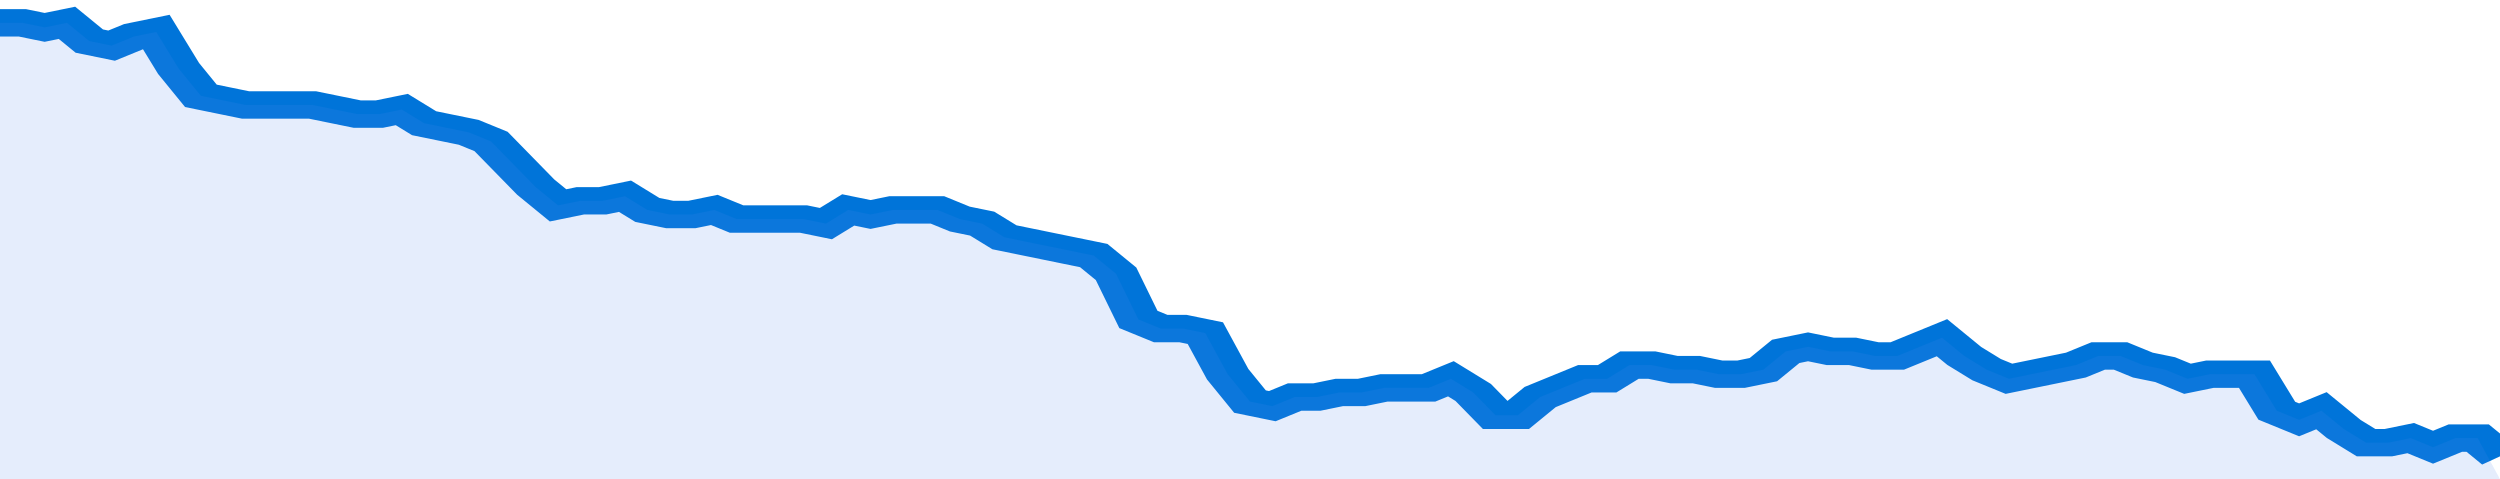
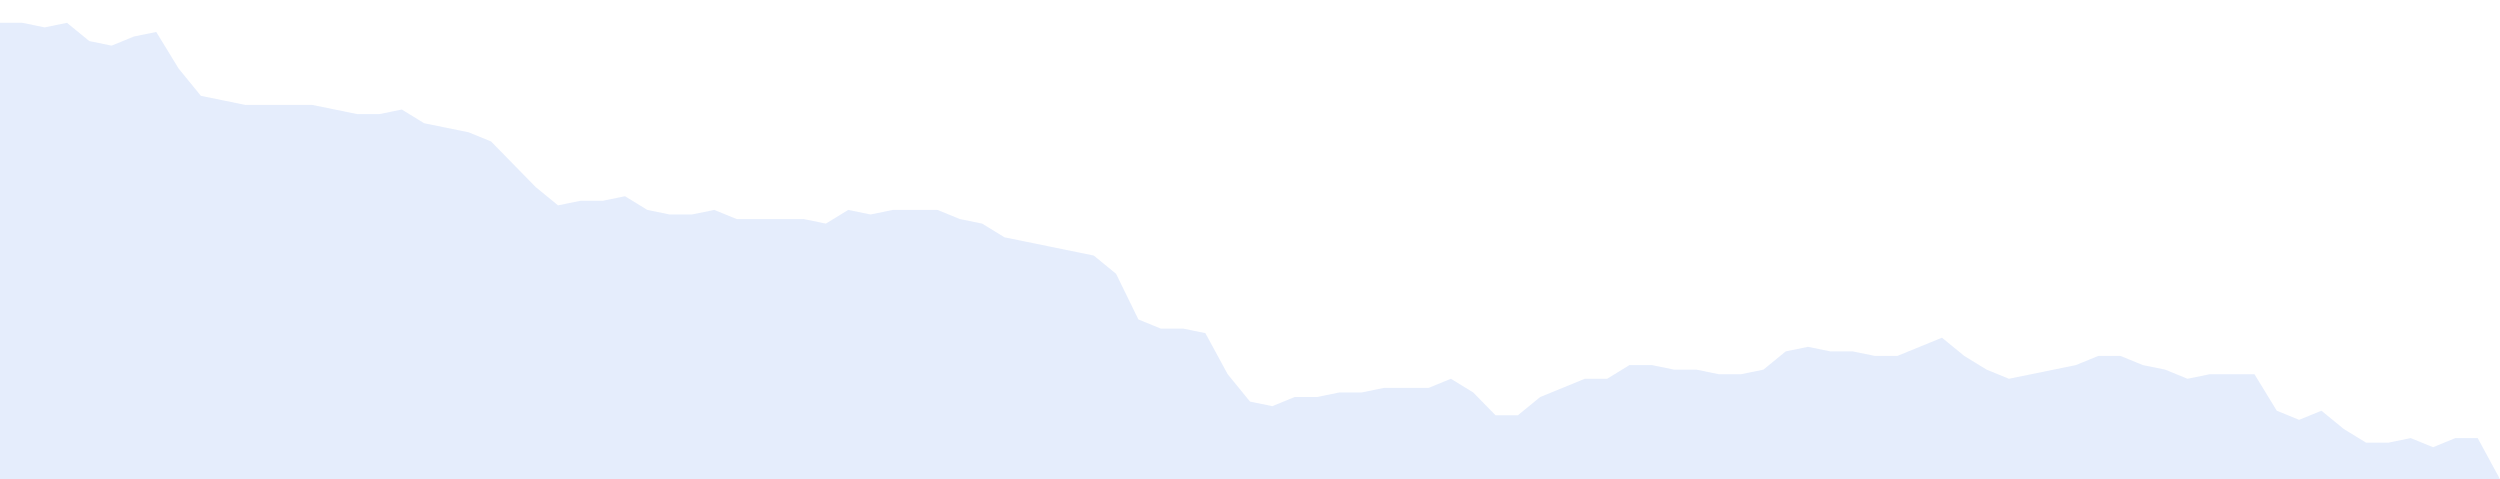
<svg xmlns="http://www.w3.org/2000/svg" viewBox="0 0 336 105" width="120" height="23" preserveAspectRatio="none">
-   <polyline fill="none" stroke="#0074d9" stroke-width="6" points="0, 5 3, 5 6, 6 9, 5 12, 9 15, 10 18, 8 21, 7 24, 15 27, 21 30, 22 33, 23 36, 23 39, 23 42, 23 45, 24 48, 25 51, 25 54, 24 57, 27 60, 28 63, 29 66, 31 69, 36 72, 41 75, 45 78, 44 81, 44 84, 43 87, 46 90, 47 93, 47 96, 46 99, 48 102, 48 105, 48 108, 48 111, 49 114, 46 117, 47 120, 46 123, 46 126, 46 129, 48 132, 49 135, 52 138, 53 141, 54 144, 55 147, 56 150, 60 153, 70 156, 72 159, 72 162, 73 165, 82 168, 88 171, 89 174, 87 177, 87 180, 86 183, 86 186, 85 189, 85 192, 85 195, 83 198, 86 201, 91 204, 91 207, 87 210, 85 213, 83 216, 83 219, 80 222, 80 225, 81 228, 81 231, 82 234, 82 237, 81 240, 77 243, 76 246, 77 249, 77 252, 78 255, 78 258, 76 261, 74 264, 78 267, 81 270, 83 273, 82 276, 81 279, 80 282, 78 285, 78 288, 80 291, 81 294, 83 297, 82 300, 82 303, 82 306, 90 309, 92 312, 90 315, 94 318, 97 321, 97 324, 96 327, 98 330, 96 333, 96 336, 100 "> </polyline>
  <polygon fill="#5085ec" opacity="0.15" points="0, 105 0, 5 3, 5 6, 6 9, 5 12, 9 15, 10 18, 8 21, 7 24, 15 27, 21 30, 22 33, 23 36, 23 39, 23 42, 23 45, 24 48, 25 51, 25 54, 24 57, 27 60, 28 63, 29 66, 31 69, 36 72, 41 75, 45 78, 44 81, 44 84, 43 87, 46 90, 47 93, 47 96, 46 99, 48 102, 48 105, 48 108, 48 111, 49 114, 46 117, 47 120, 46 123, 46 126, 46 129, 48 132, 49 135, 52 138, 53 141, 54 144, 55 147, 56 150, 60 153, 70 156, 72 159, 72 162, 73 165, 82 168, 88 171, 89 174, 87 177, 87 180, 86 183, 86 186, 85 189, 85 192, 85 195, 83 198, 86 201, 91 204, 91 207, 87 210, 85 213, 83 216, 83 219, 80 222, 80 225, 81 228, 81 231, 82 234, 82 237, 81 240, 77 243, 76 246, 77 249, 77 252, 78 255, 78 258, 76 261, 74 264, 78 267, 81 270, 83 273, 82 276, 81 279, 80 282, 78 285, 78 288, 80 291, 81 294, 83 297, 82 300, 82 303, 82 306, 90 309, 92 312, 90 315, 94 318, 97 321, 97 324, 96 327, 98 330, 96 333, 96 336, 105 " />
</svg>